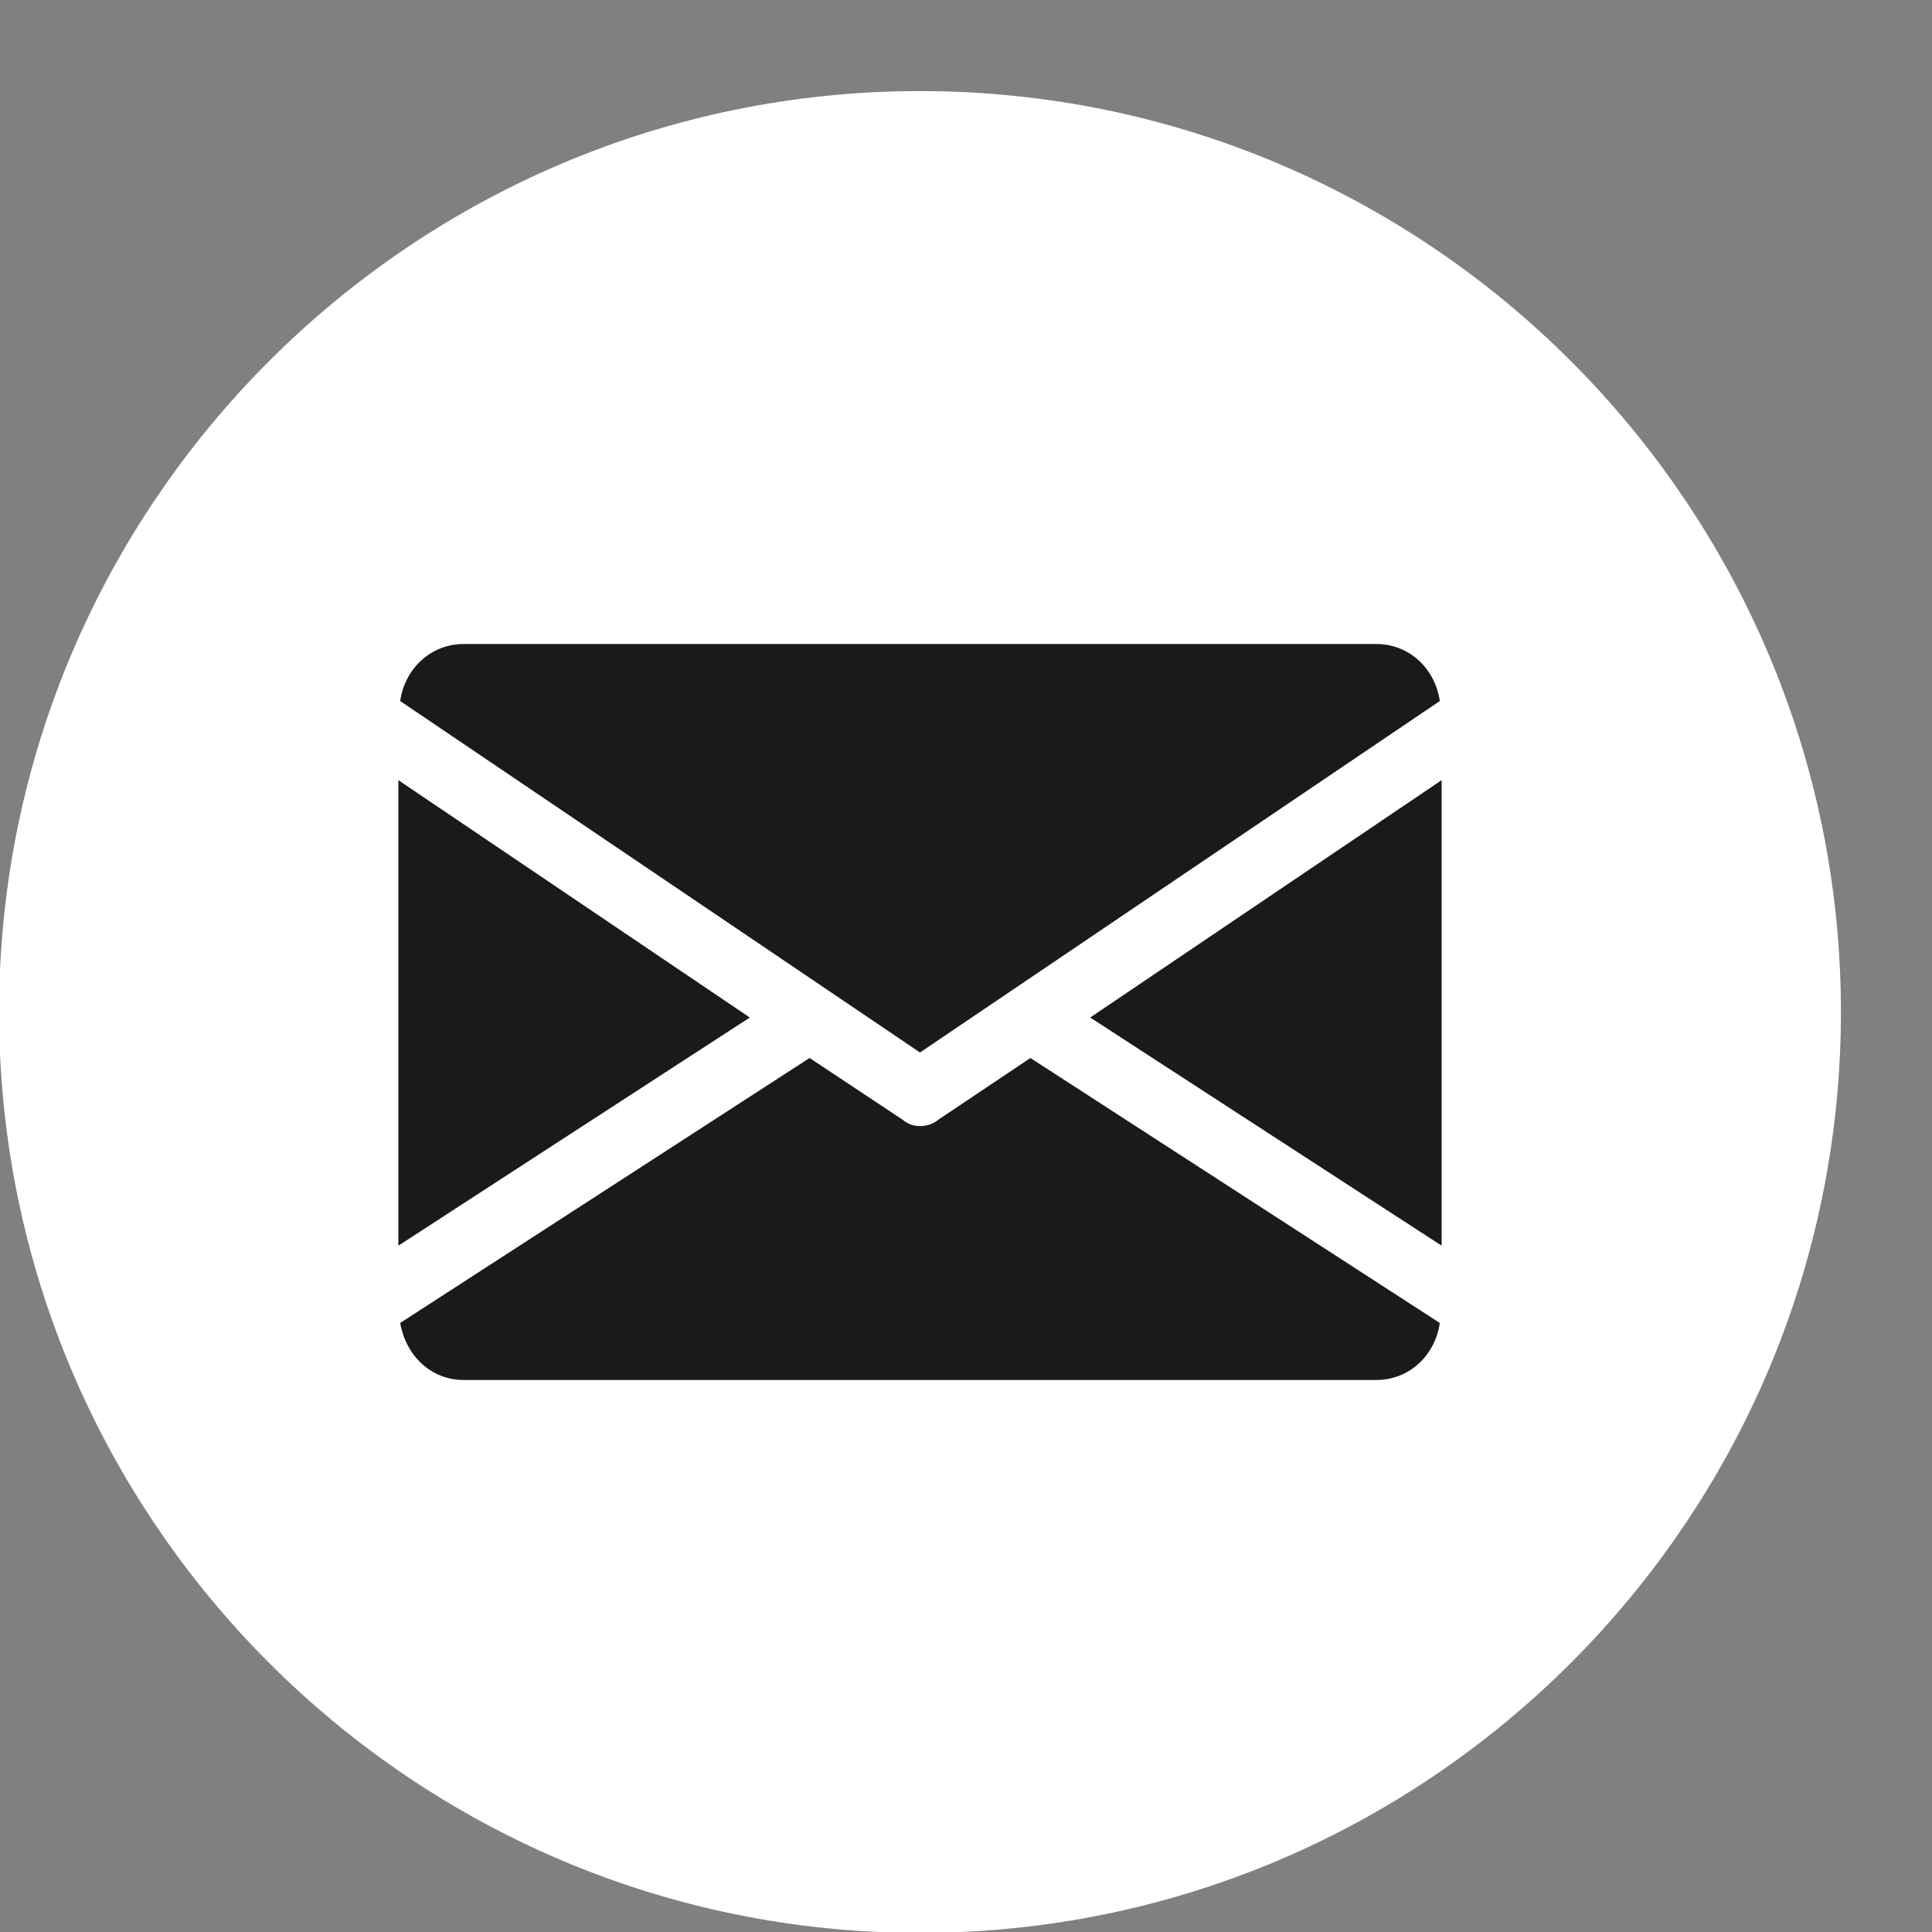
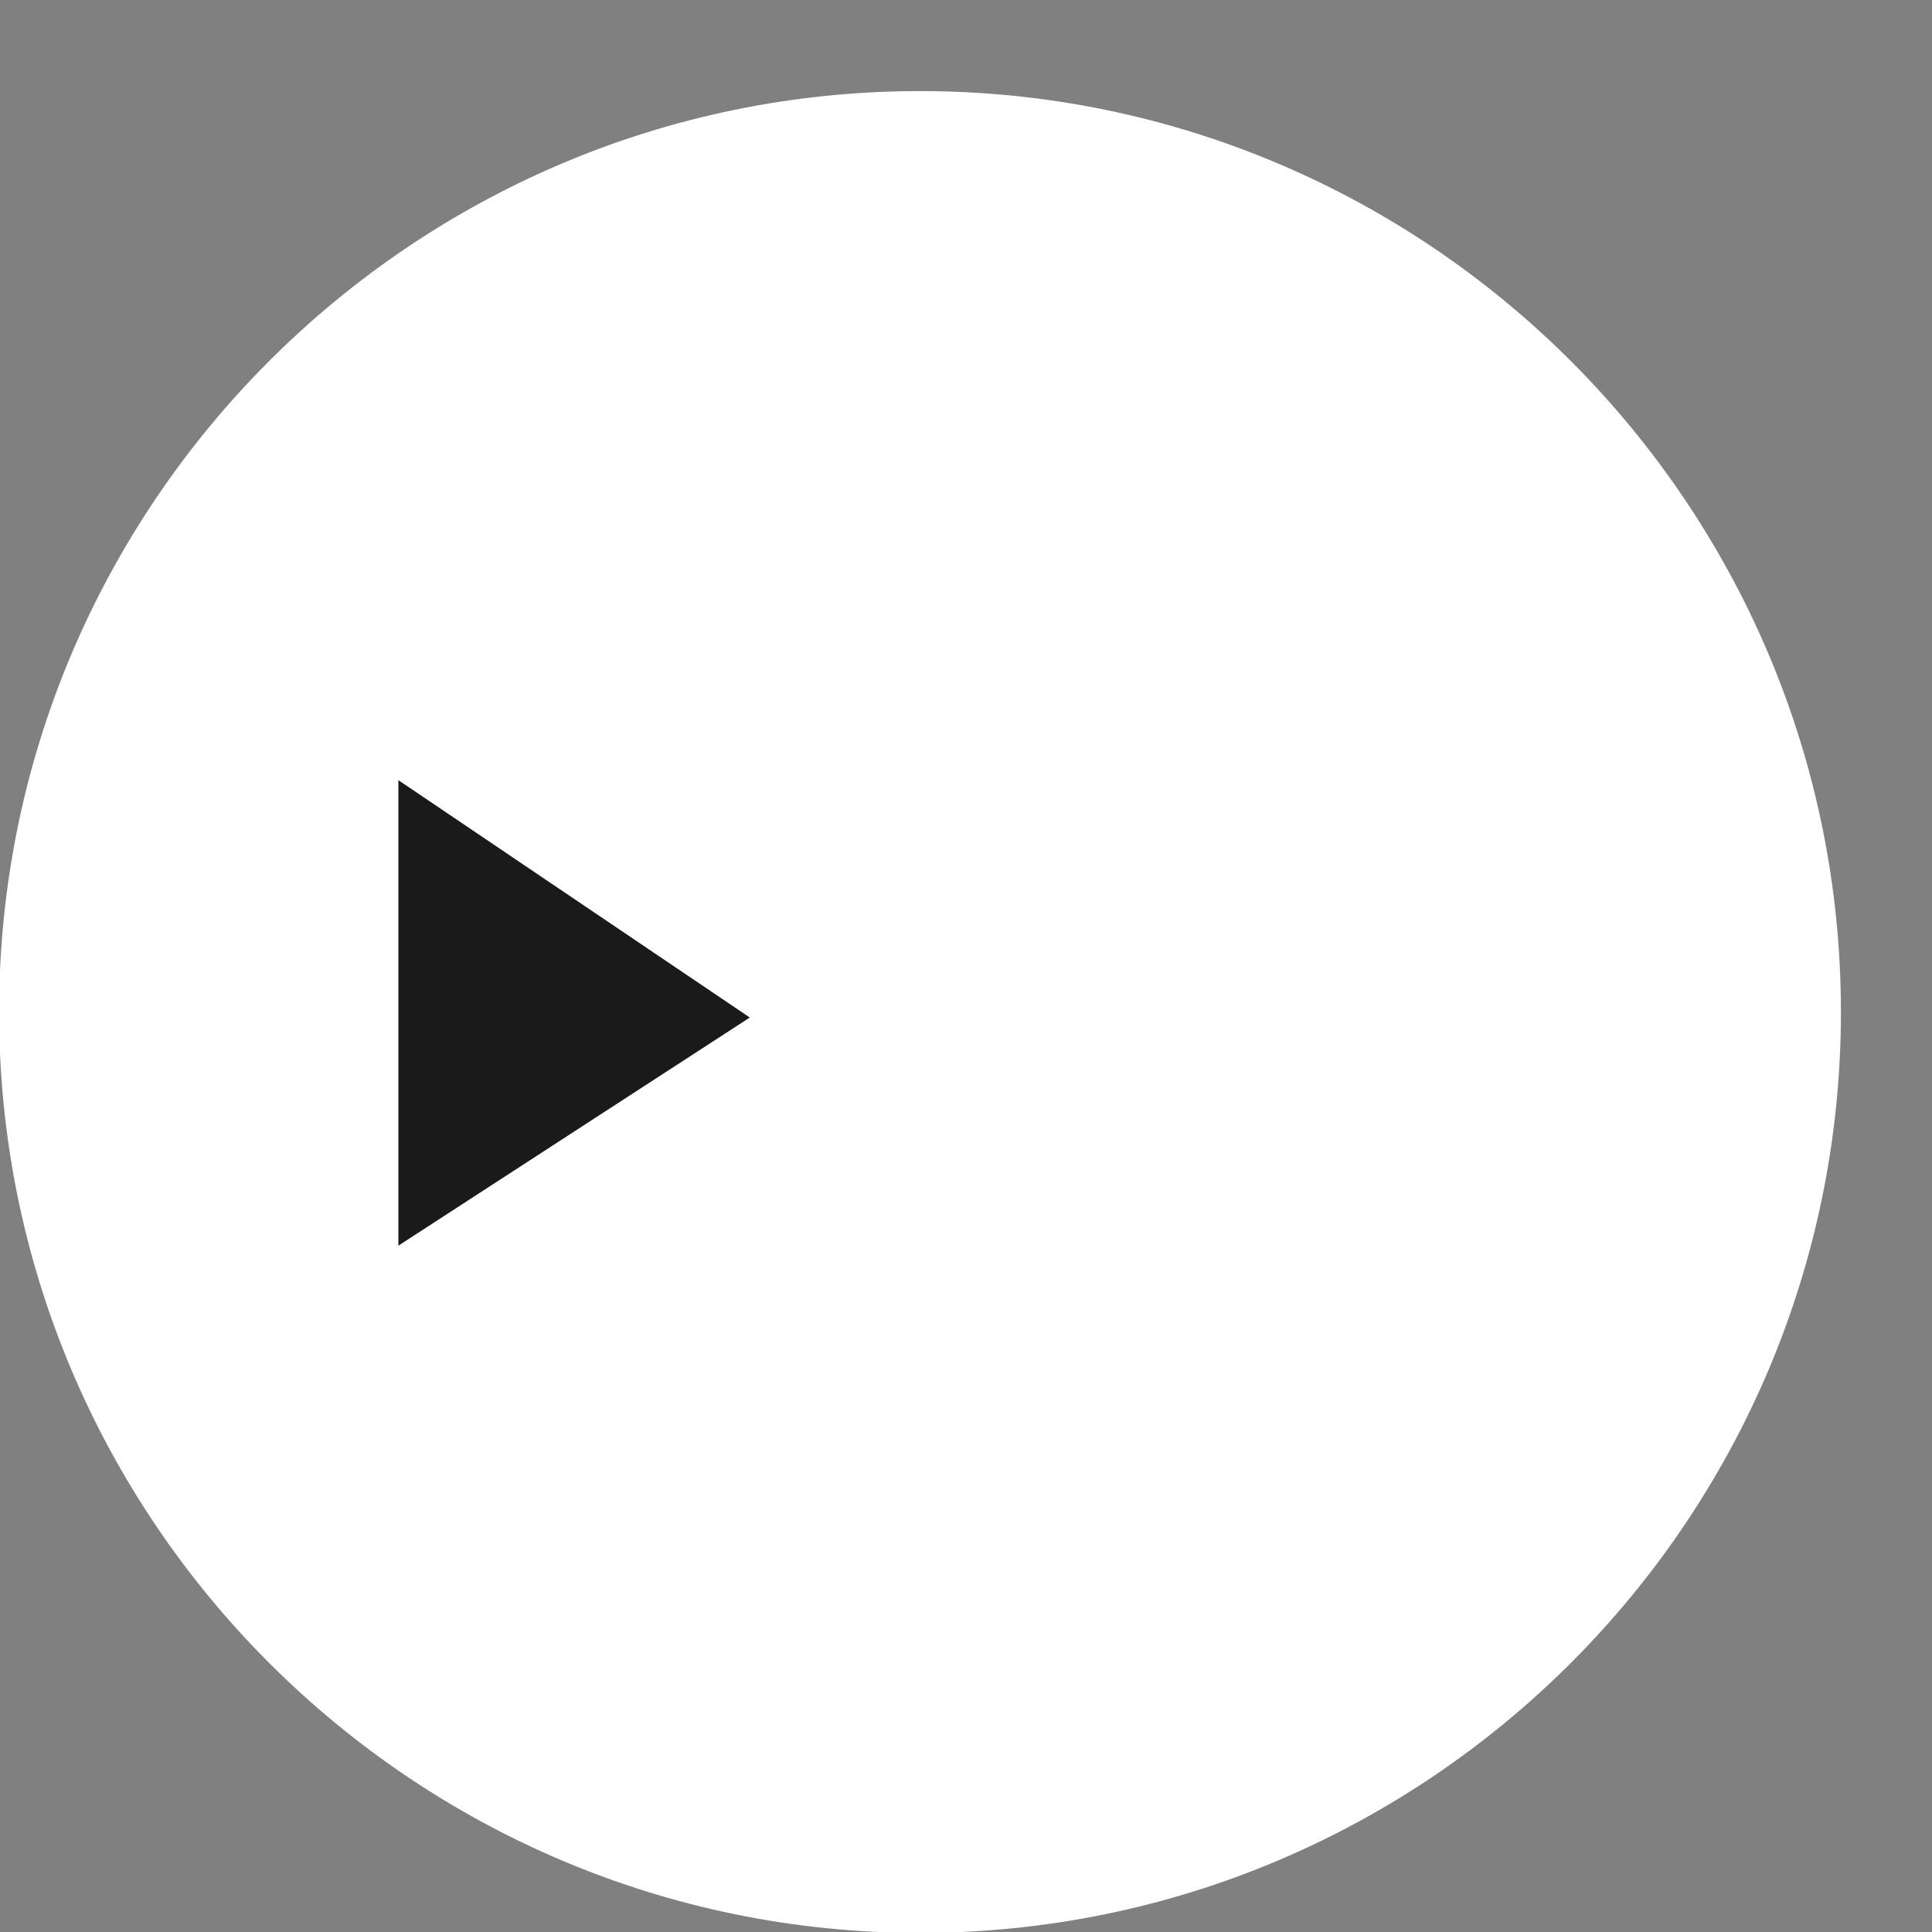
<svg xmlns="http://www.w3.org/2000/svg" xml:space="preserve" width="21px" height="21px" style="shape-rendering:geometricPrecision; text-rendering:geometricPrecision; image-rendering:optimizeQuality; fill-rule:evenodd; clip-rule:evenodd" viewBox="0 0 21 21">
  <rect x="0" y="0" width="21" height="21" fill="#808080" stroke="none" />
  <defs>
    <style type="text/css">  .fil1 {fill:#1A1A1A;fill-rule:nonzero} .fil0 {fill:white;fill-rule:nonzero}  </style>
  </defs>
  <g id="Слой_x0020_1">
    <g id="_2320350503840">
      <path class="fil0" d="M10 21.01c-5.52,0 -10.01,-4.49 -10.01,-10.01 0,-5.52 4.49,-10.01 10.01,-10.01 5.52,0 10.01,4.49 10.01,10.01 0,5.52 -4.49,10.01 -10.01,10.01z" />
      <g>
-         <polygon class="fil1" points="15.67,8.48 15.67,13.54 11.85,11.06 " />
        <polygon class="fil1" points="8.15,11.06 4.33,13.54 4.33,8.48 " />
-         <path class="fil1" d="M15.65 7.62c-0.05,-0.35 -0.33,-0.62 -0.69,-0.62l-9.92 0c-0.36,0 -0.64,0.27 -0.69,0.62l5.65 3.82 5.65 -3.82z" />
-         <path class="fil1" d="M10.2 12.17c-0.06,0.05 -0.13,0.07 -0.2,0.07 -0.07,0 -0.13,-0.02 -0.19,-0.07l-1.01 -0.67 -4.45 2.88c0.06,0.35 0.33,0.62 0.69,0.62l9.92 0c0.36,0 0.64,-0.27 0.69,-0.62l-4.45 -2.88 -1 0.67z" />
      </g>
    </g>
  </g>
</svg>